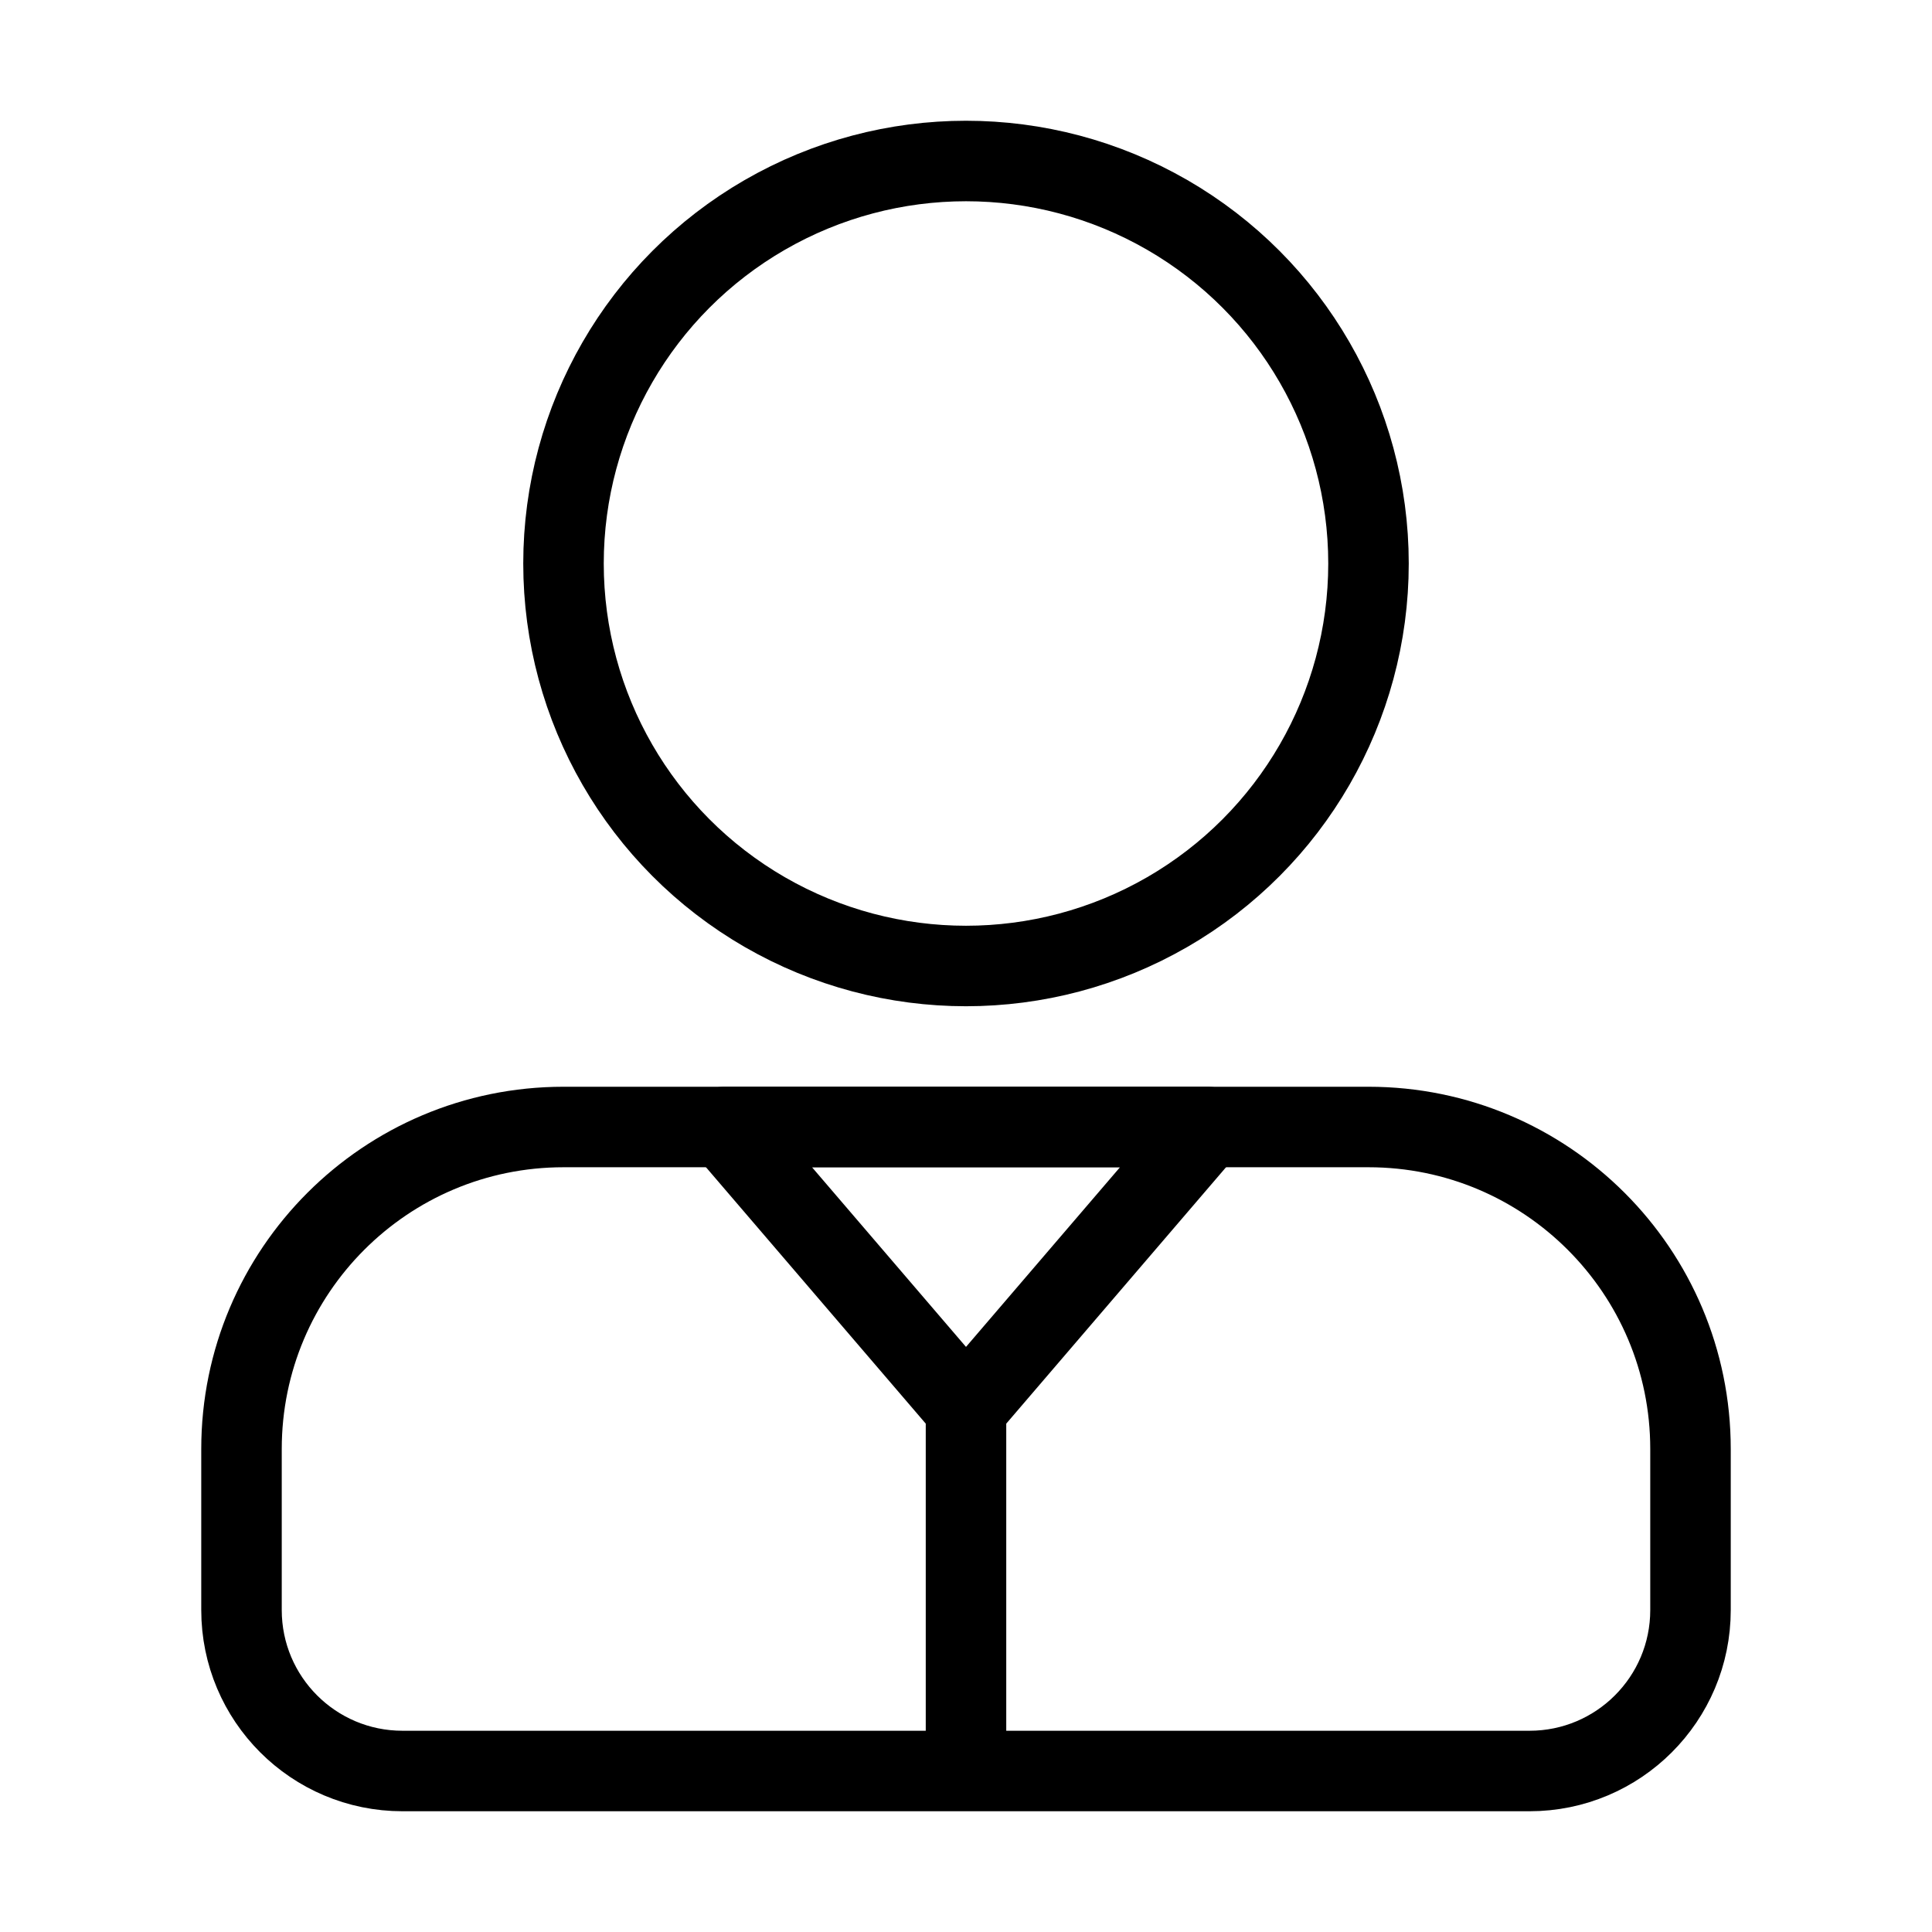
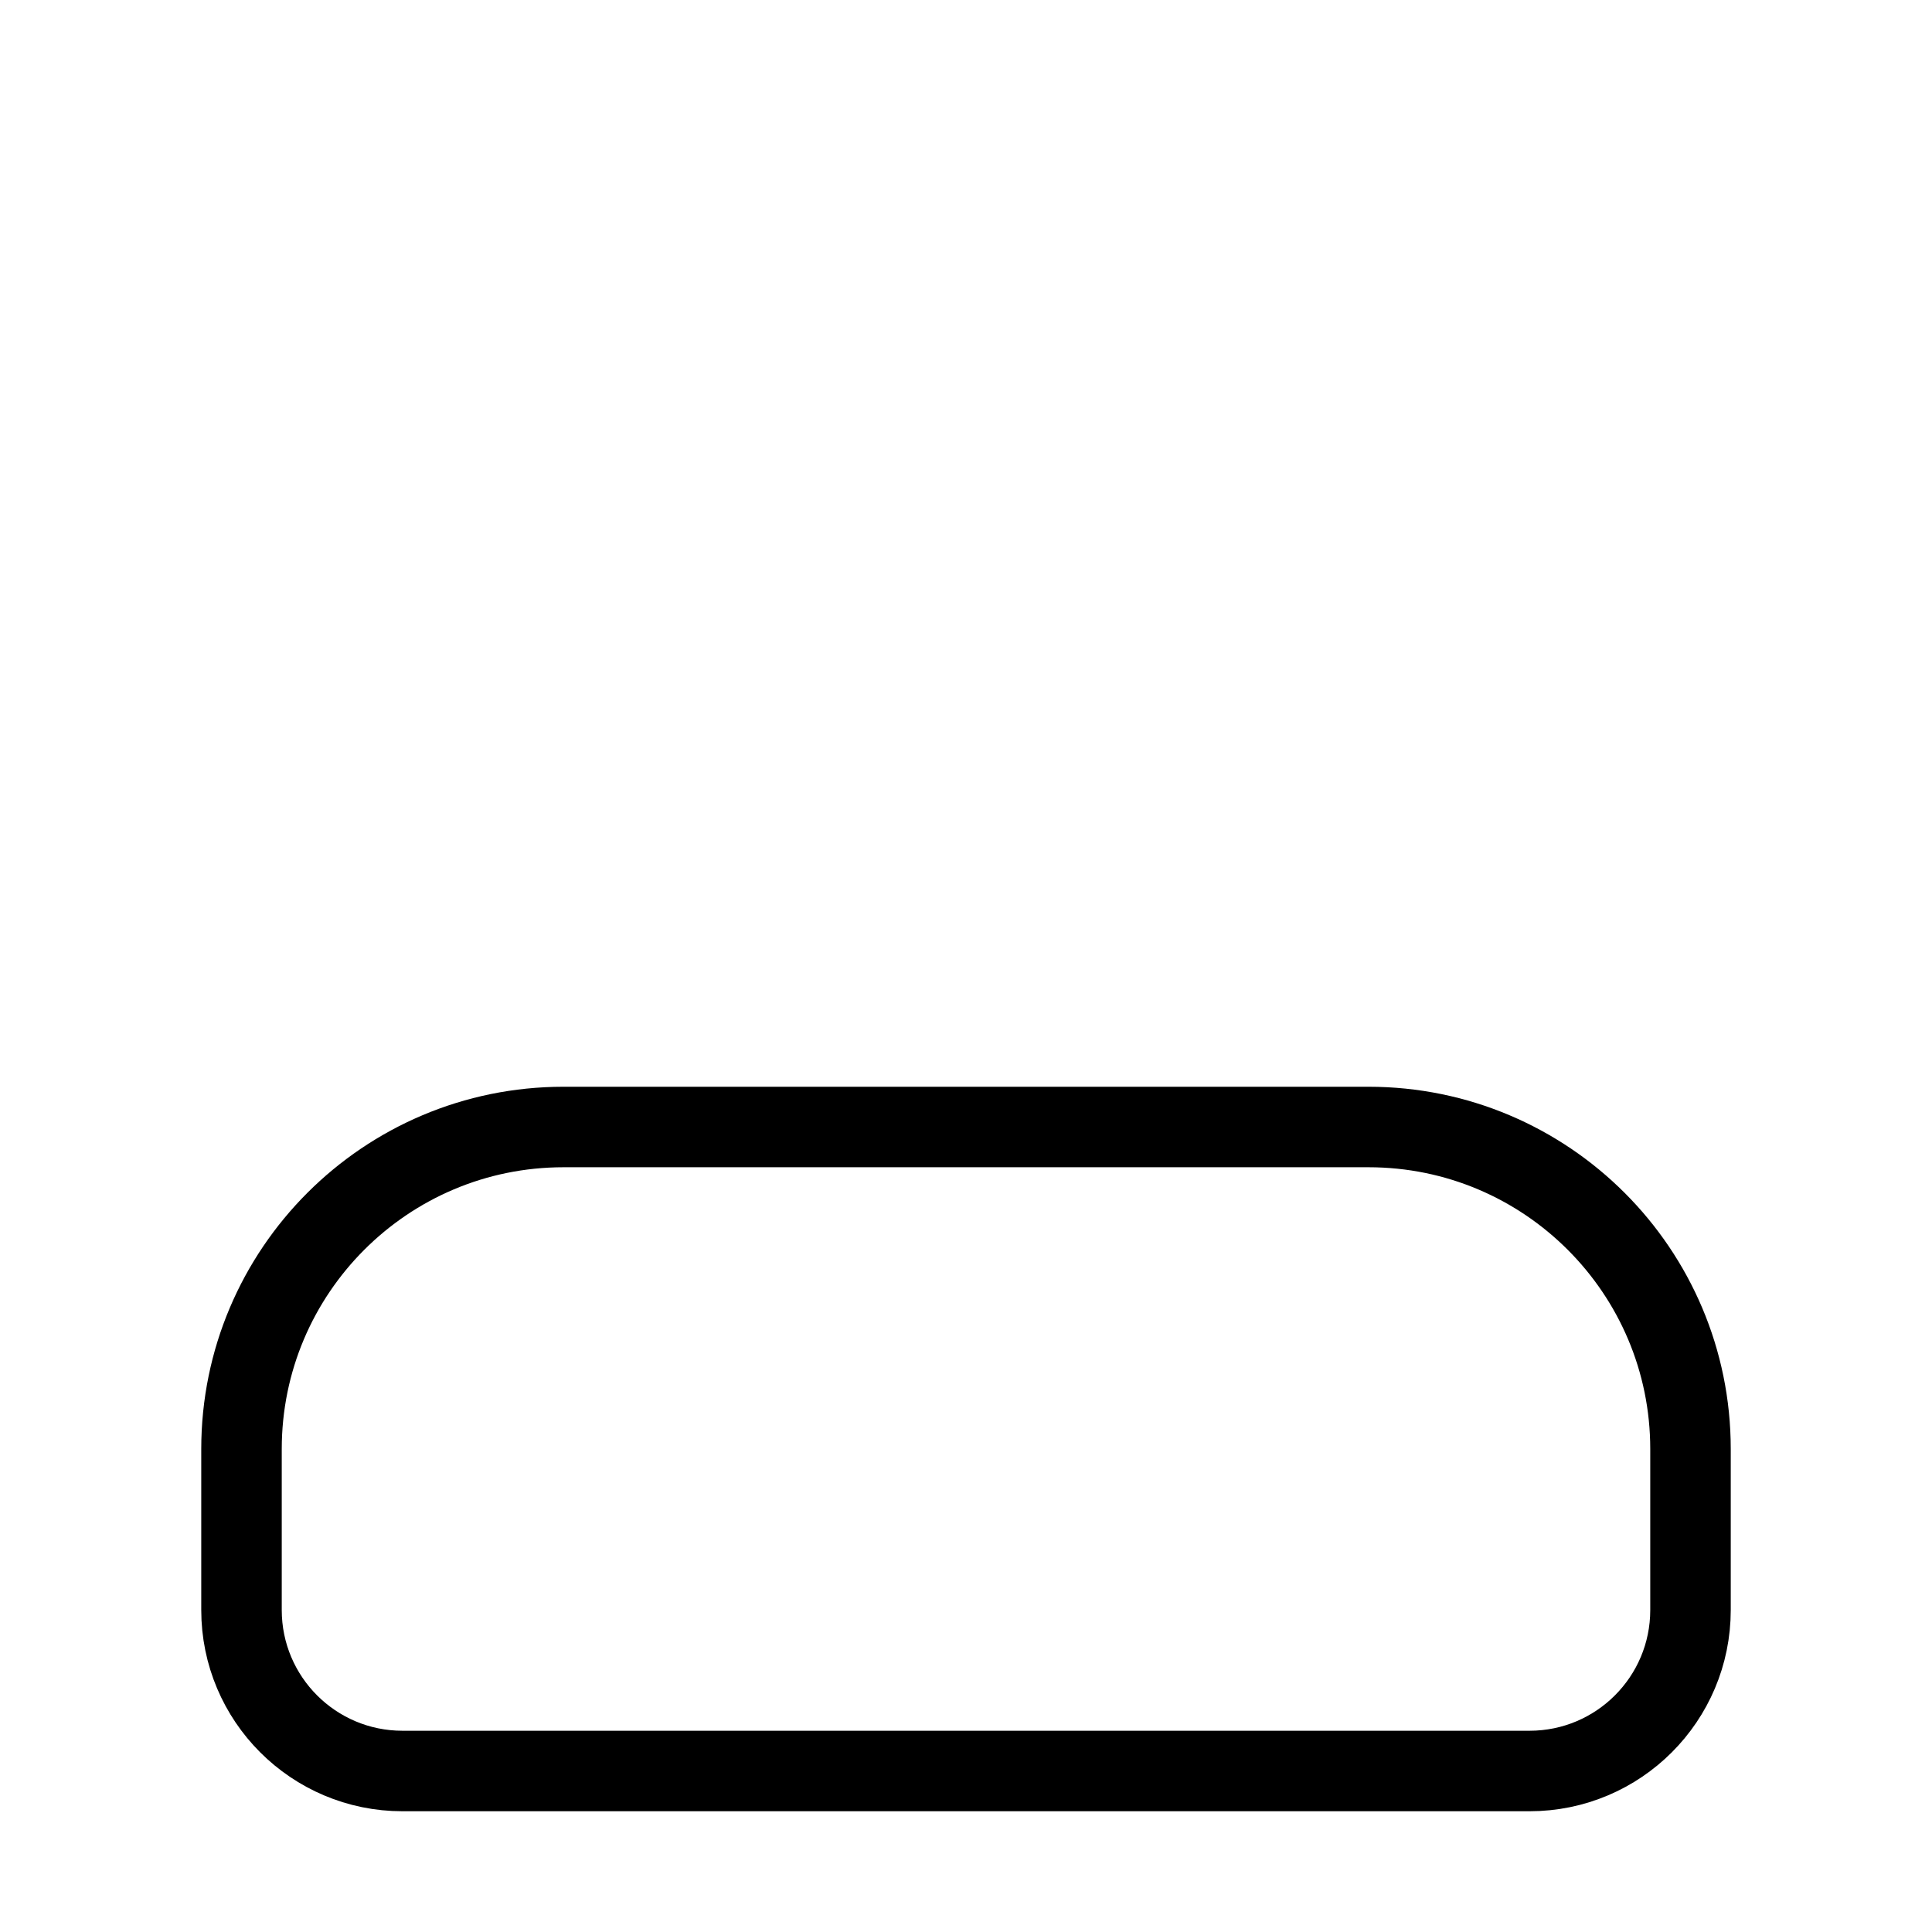
<svg xmlns="http://www.w3.org/2000/svg" width="24" height="24" viewBox="0 0 24 24" fill="none">
-   <circle cx="12" cy="7" r="5" stroke="black" stroke-linejoin="round" />
  <path d="M3 18C3 15.791 4.791 14 7 14H17C19.209 14 21 15.791 21 18V20C21 21.105 20.105 22 19 22H5C3.895 22 3 21.105 3 20V18Z" stroke="black" stroke-linejoin="round" />
-   <path d="M12 17.5L9 14H15L12 17.5ZM12 17.5V22" stroke="black" stroke-linejoin="round" />
</svg>